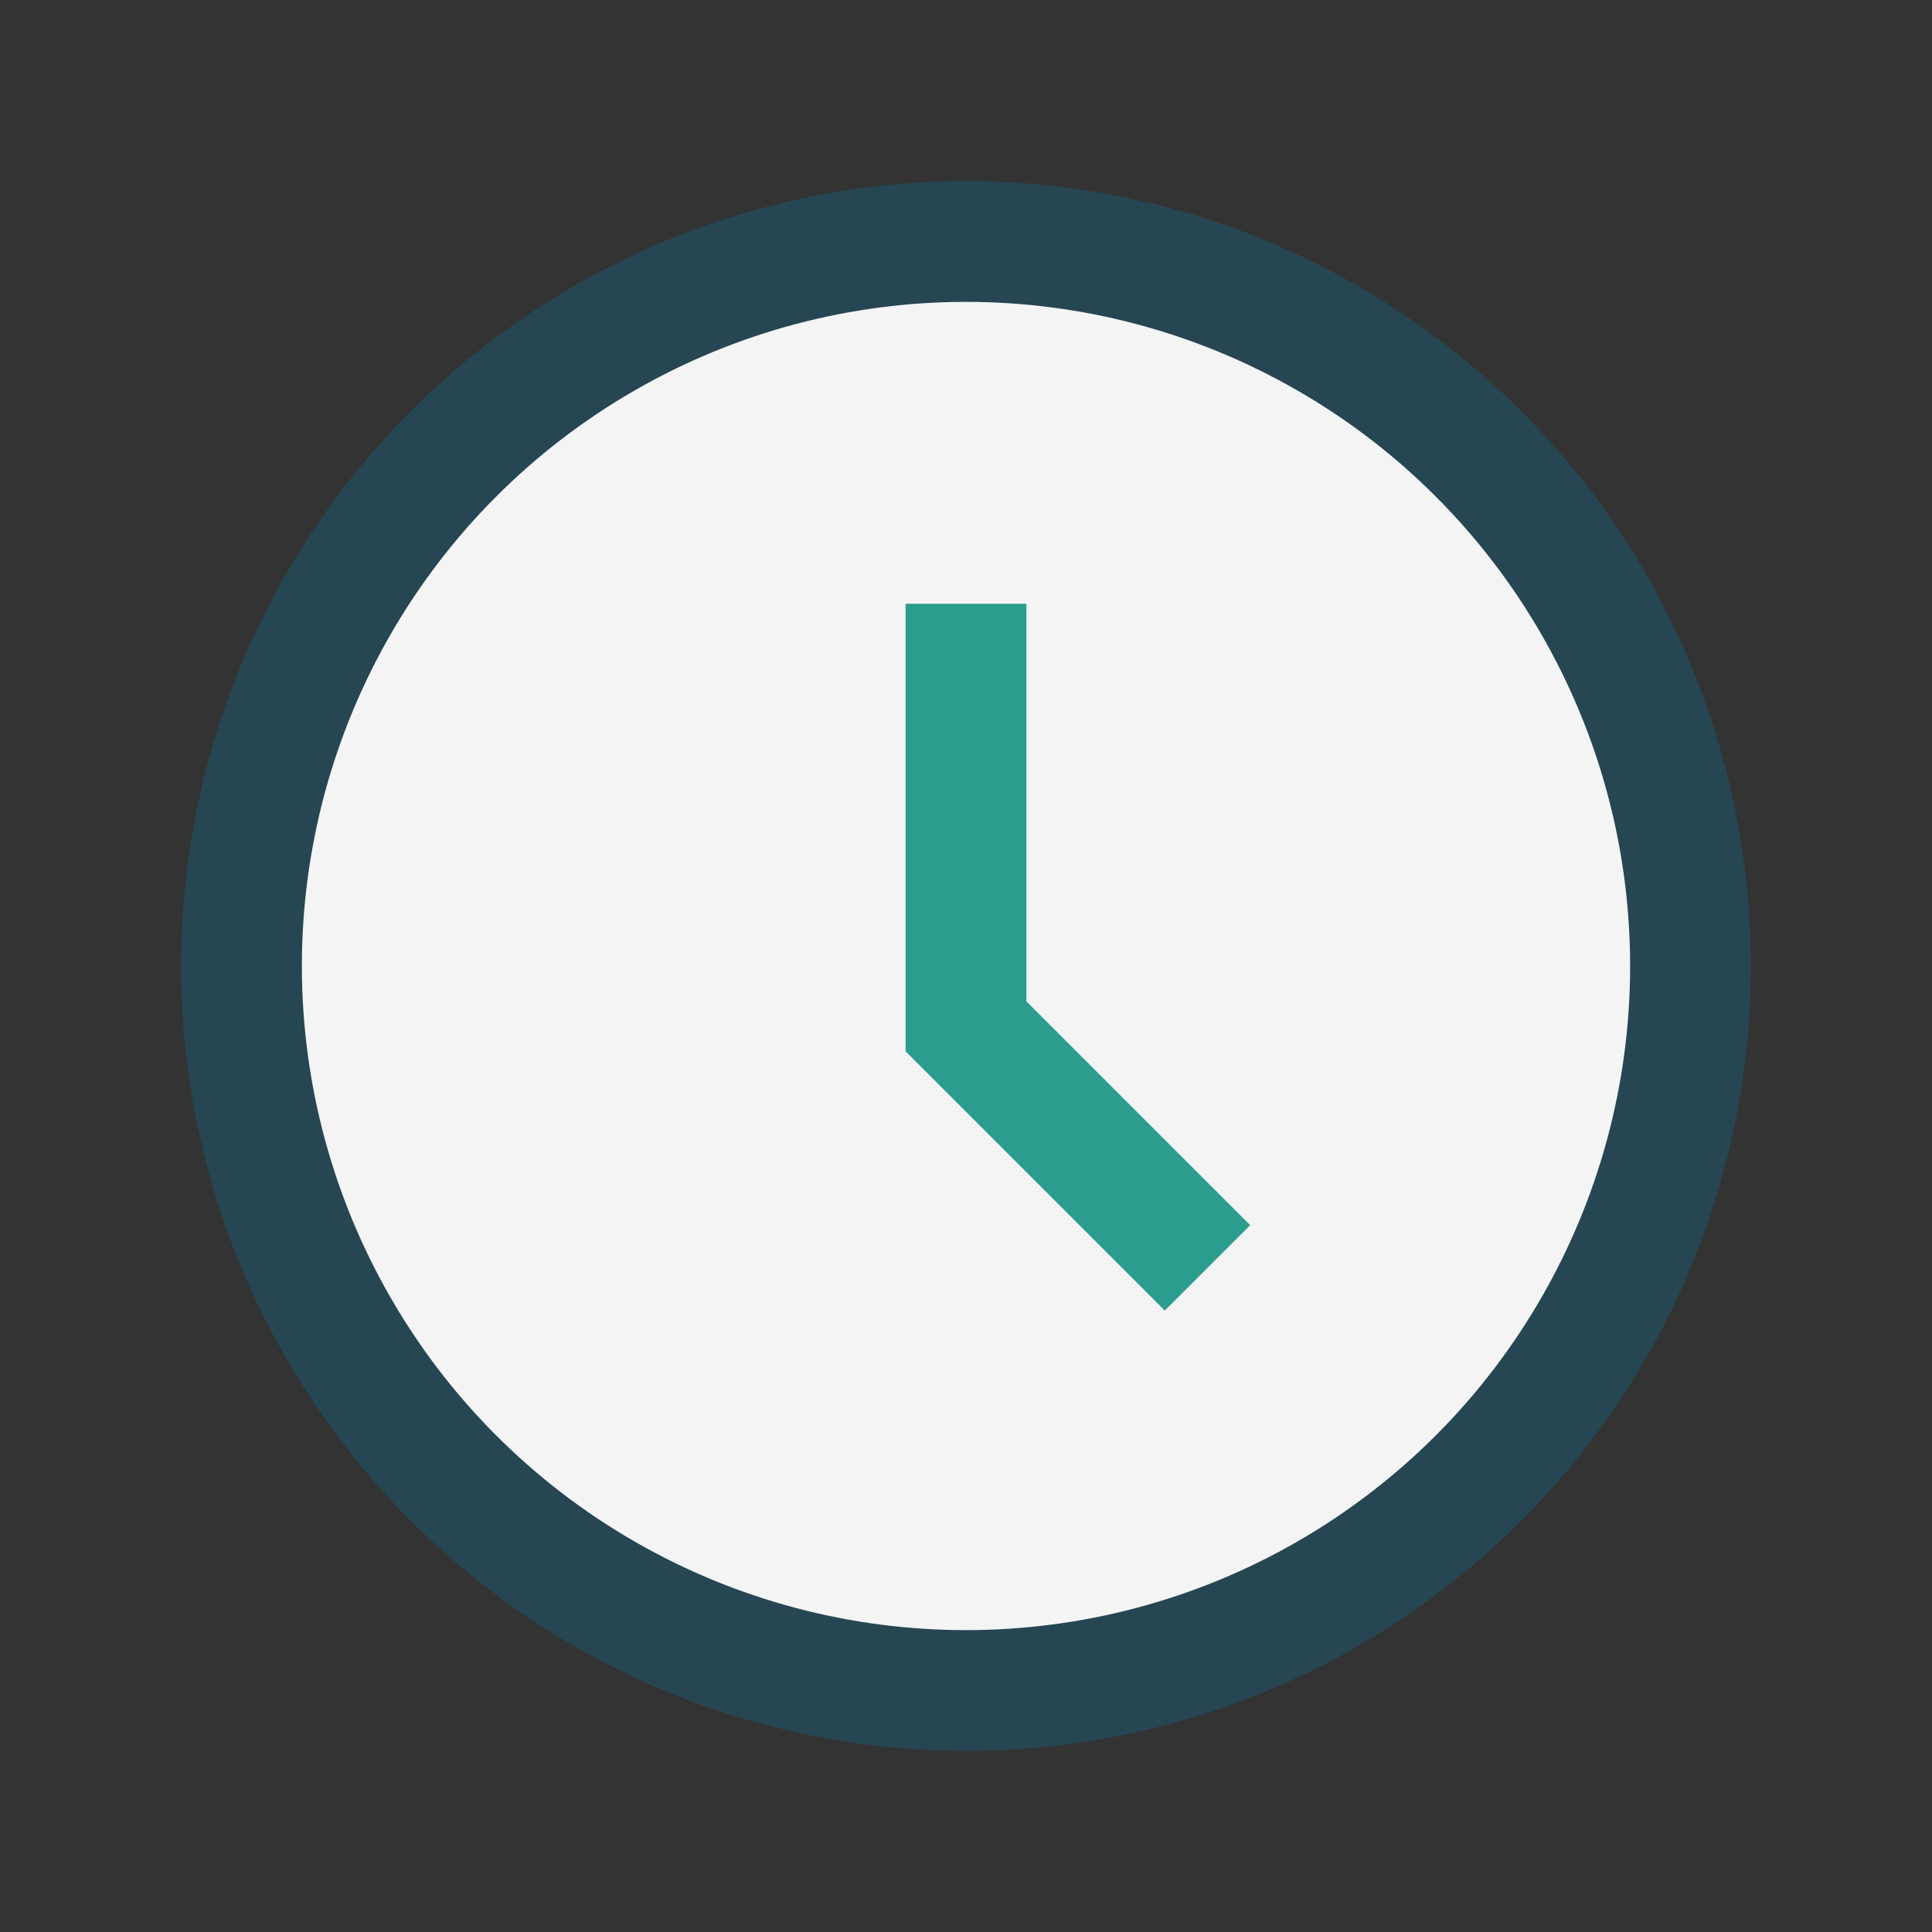
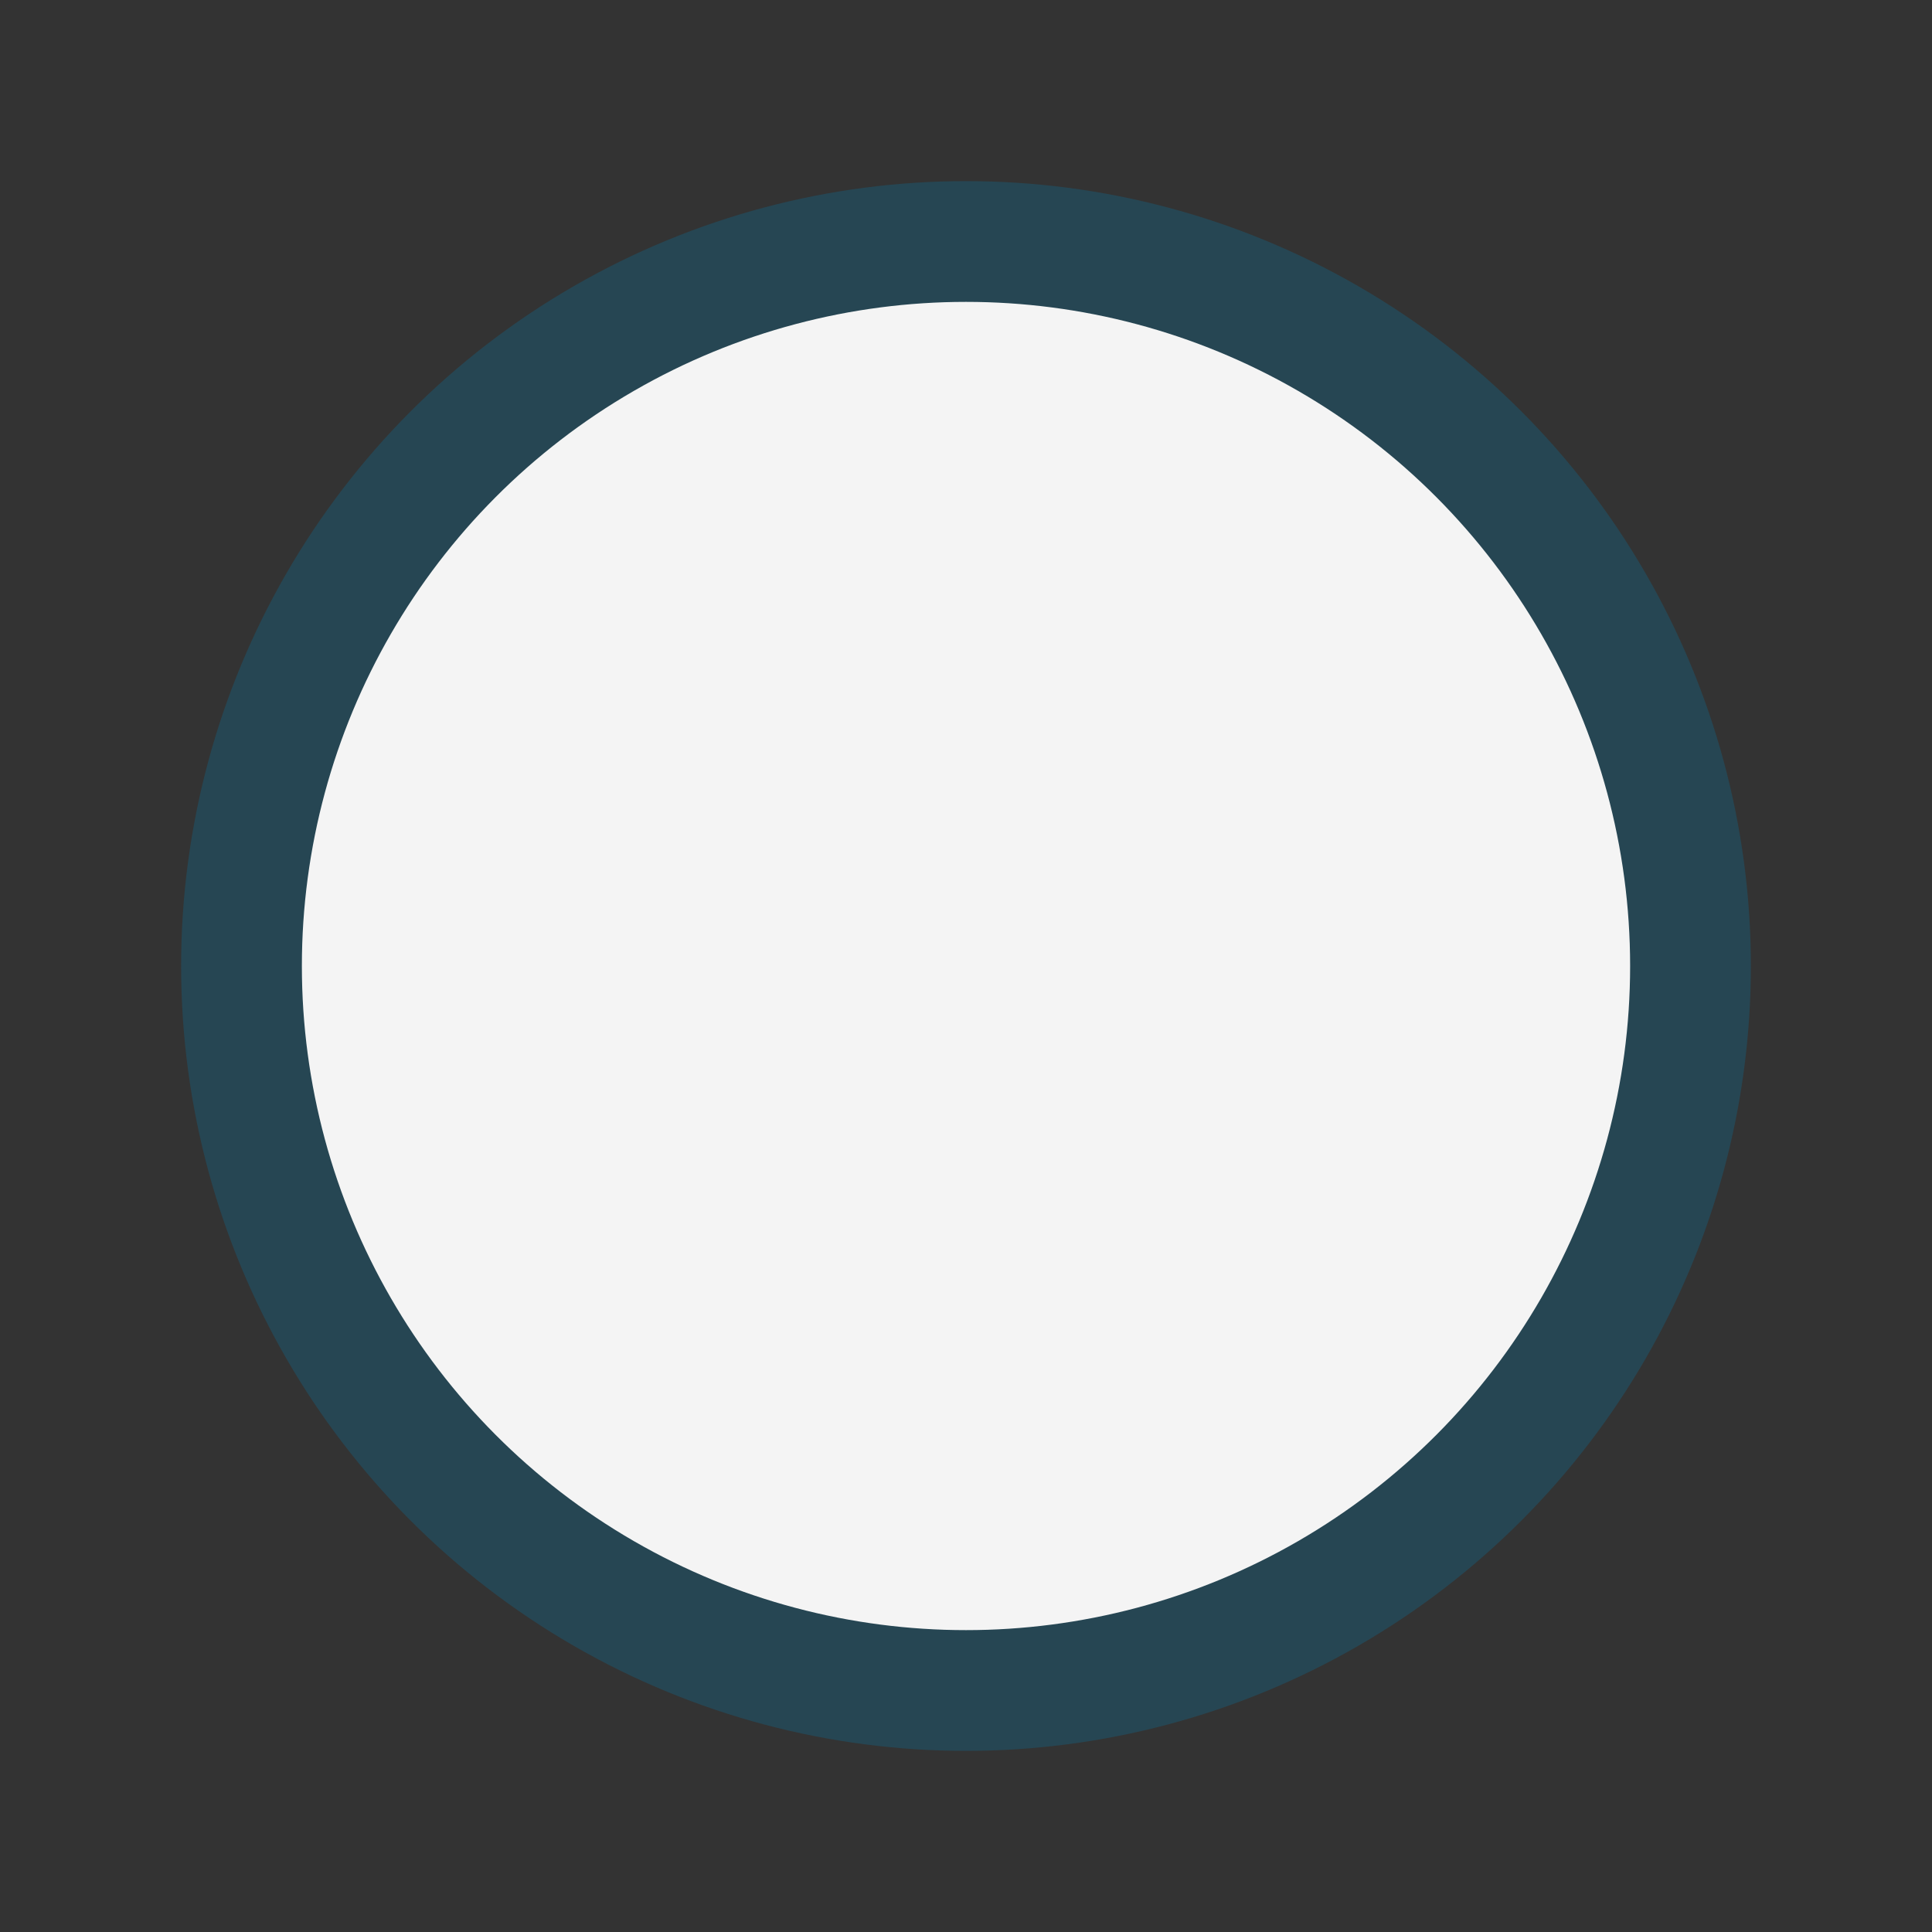
<svg xmlns="http://www.w3.org/2000/svg" width="32" height="32" viewBox="0 0 32 32">
  <rect x="0" y="0" width="32" height="32" fill="#333333" stroke="none" />
  <circle cx="16" cy="16" r="12" fill="#f4f4f4" stroke="#264653" stroke-width="2" />
-   <path d="M16 10v7l4 4" stroke="#2a9d8f" stroke-width="2" fill="none" />
</svg>